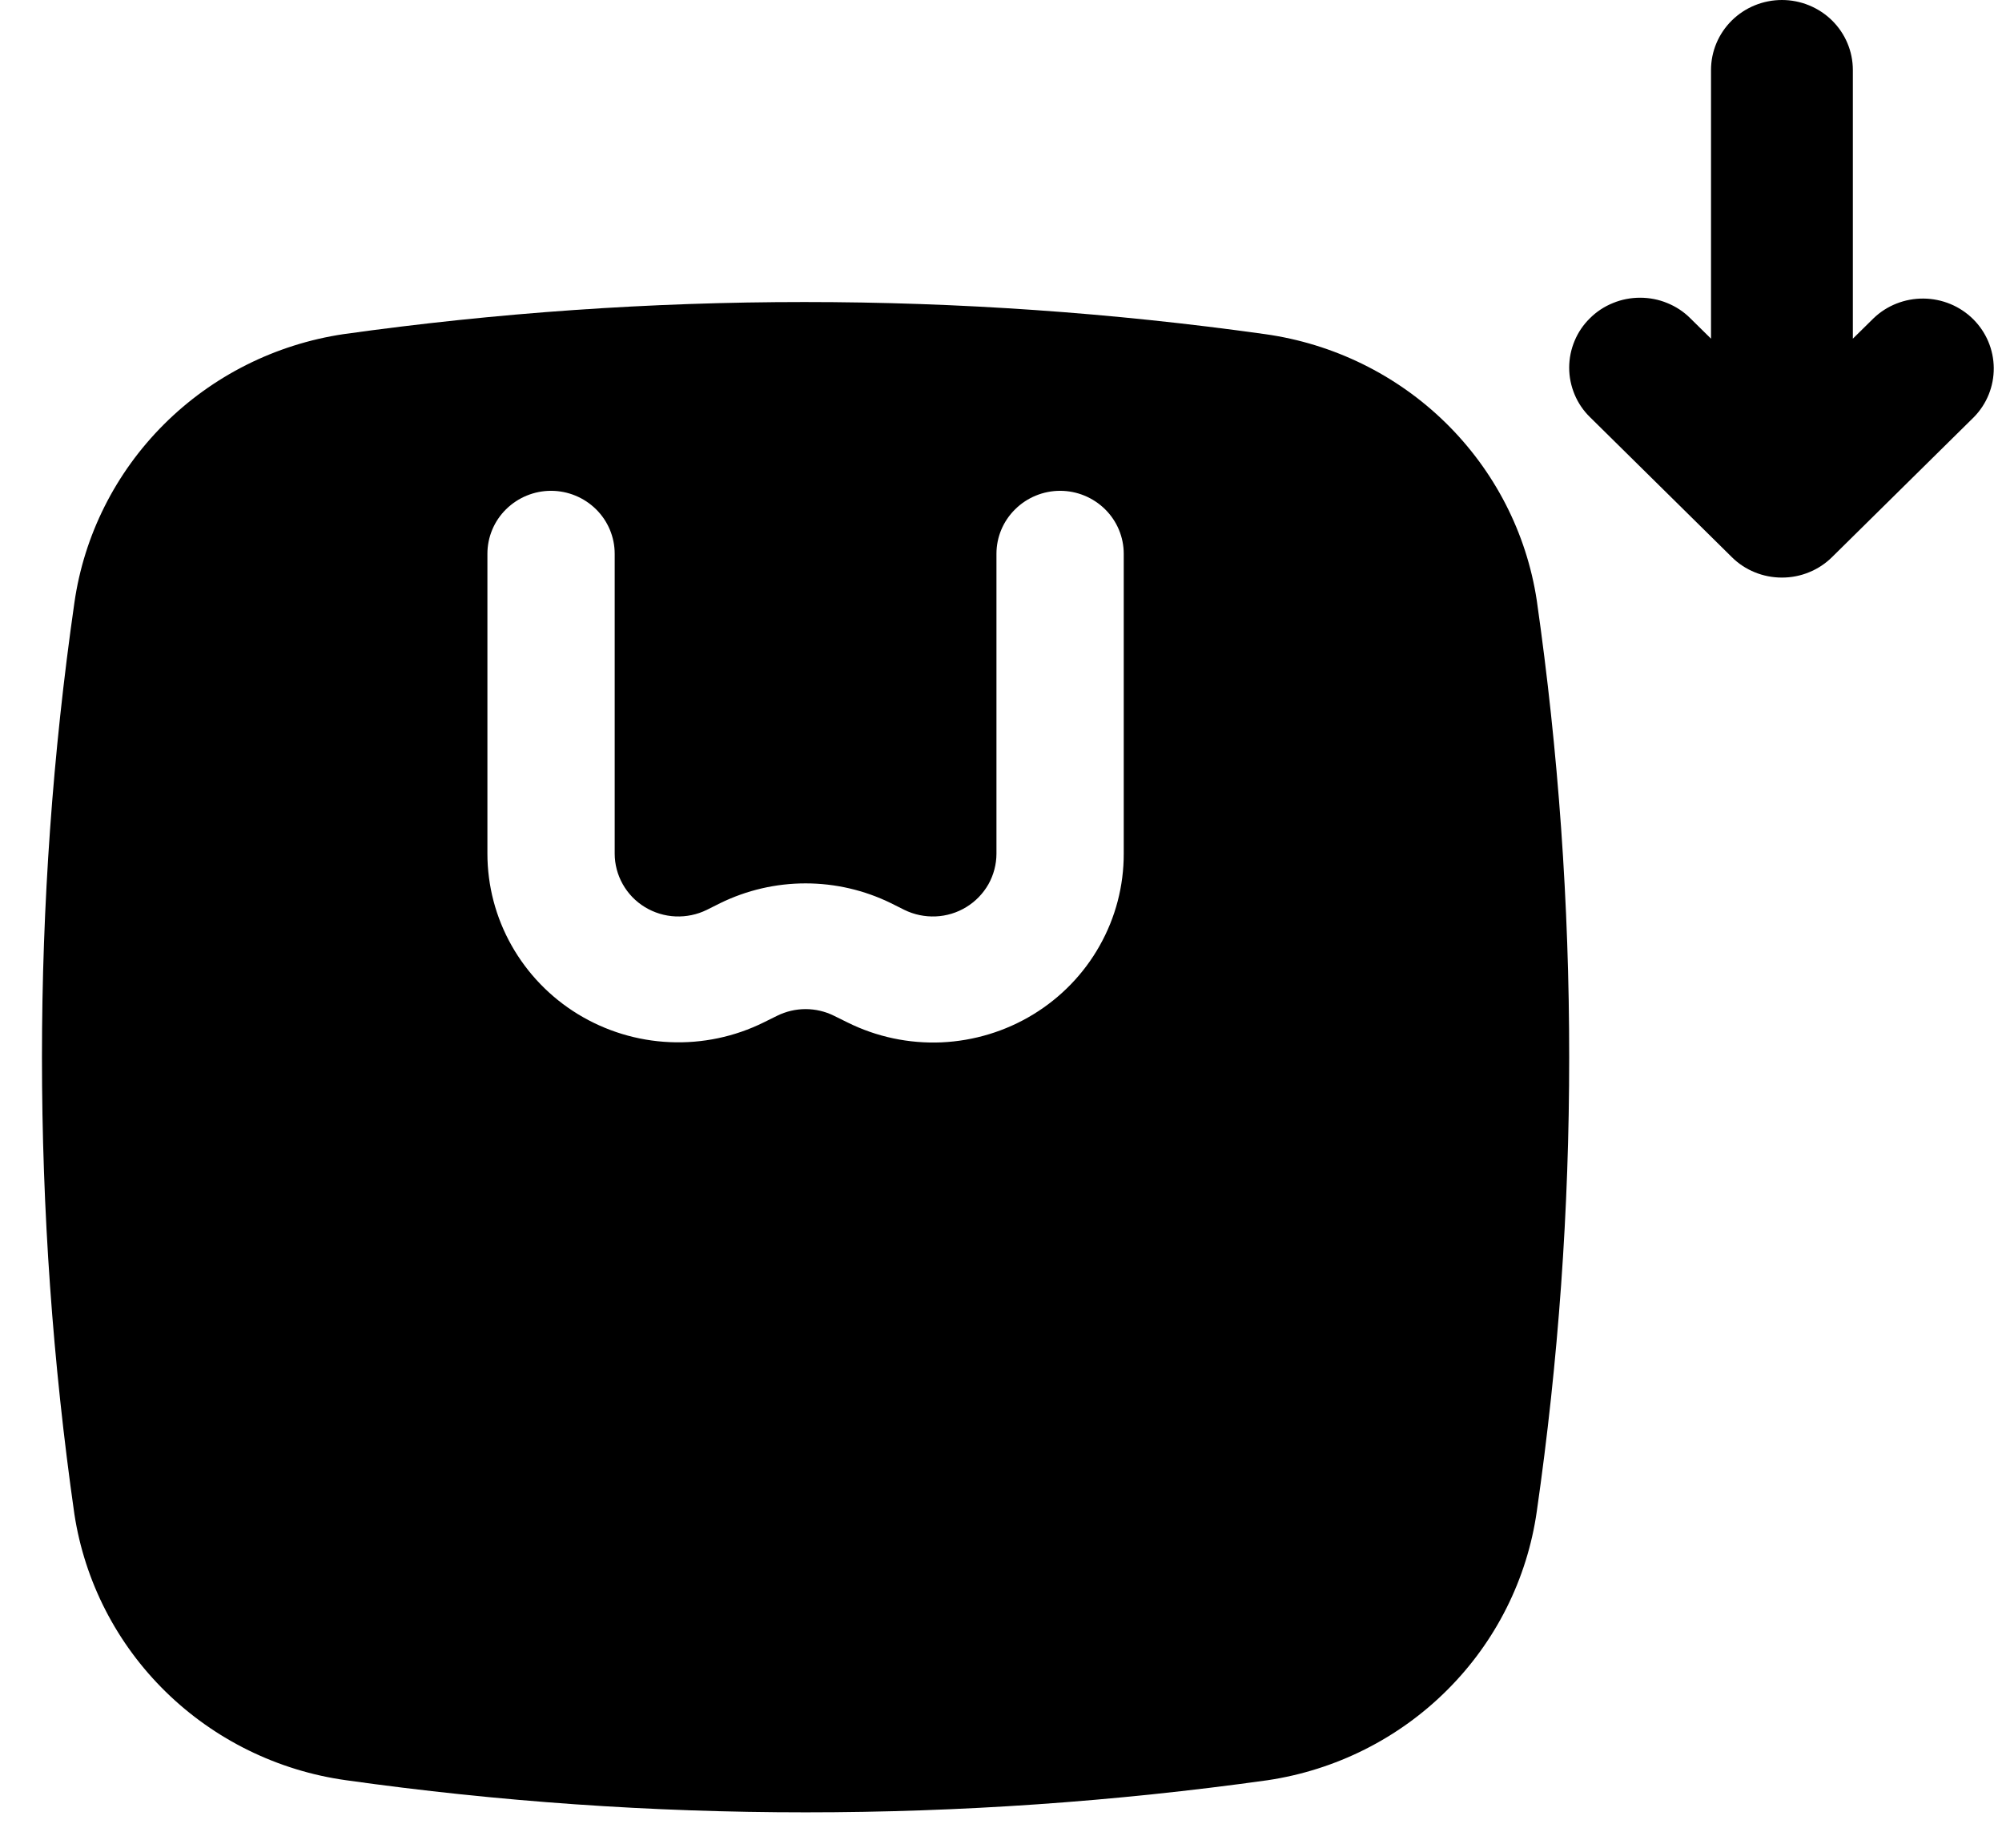
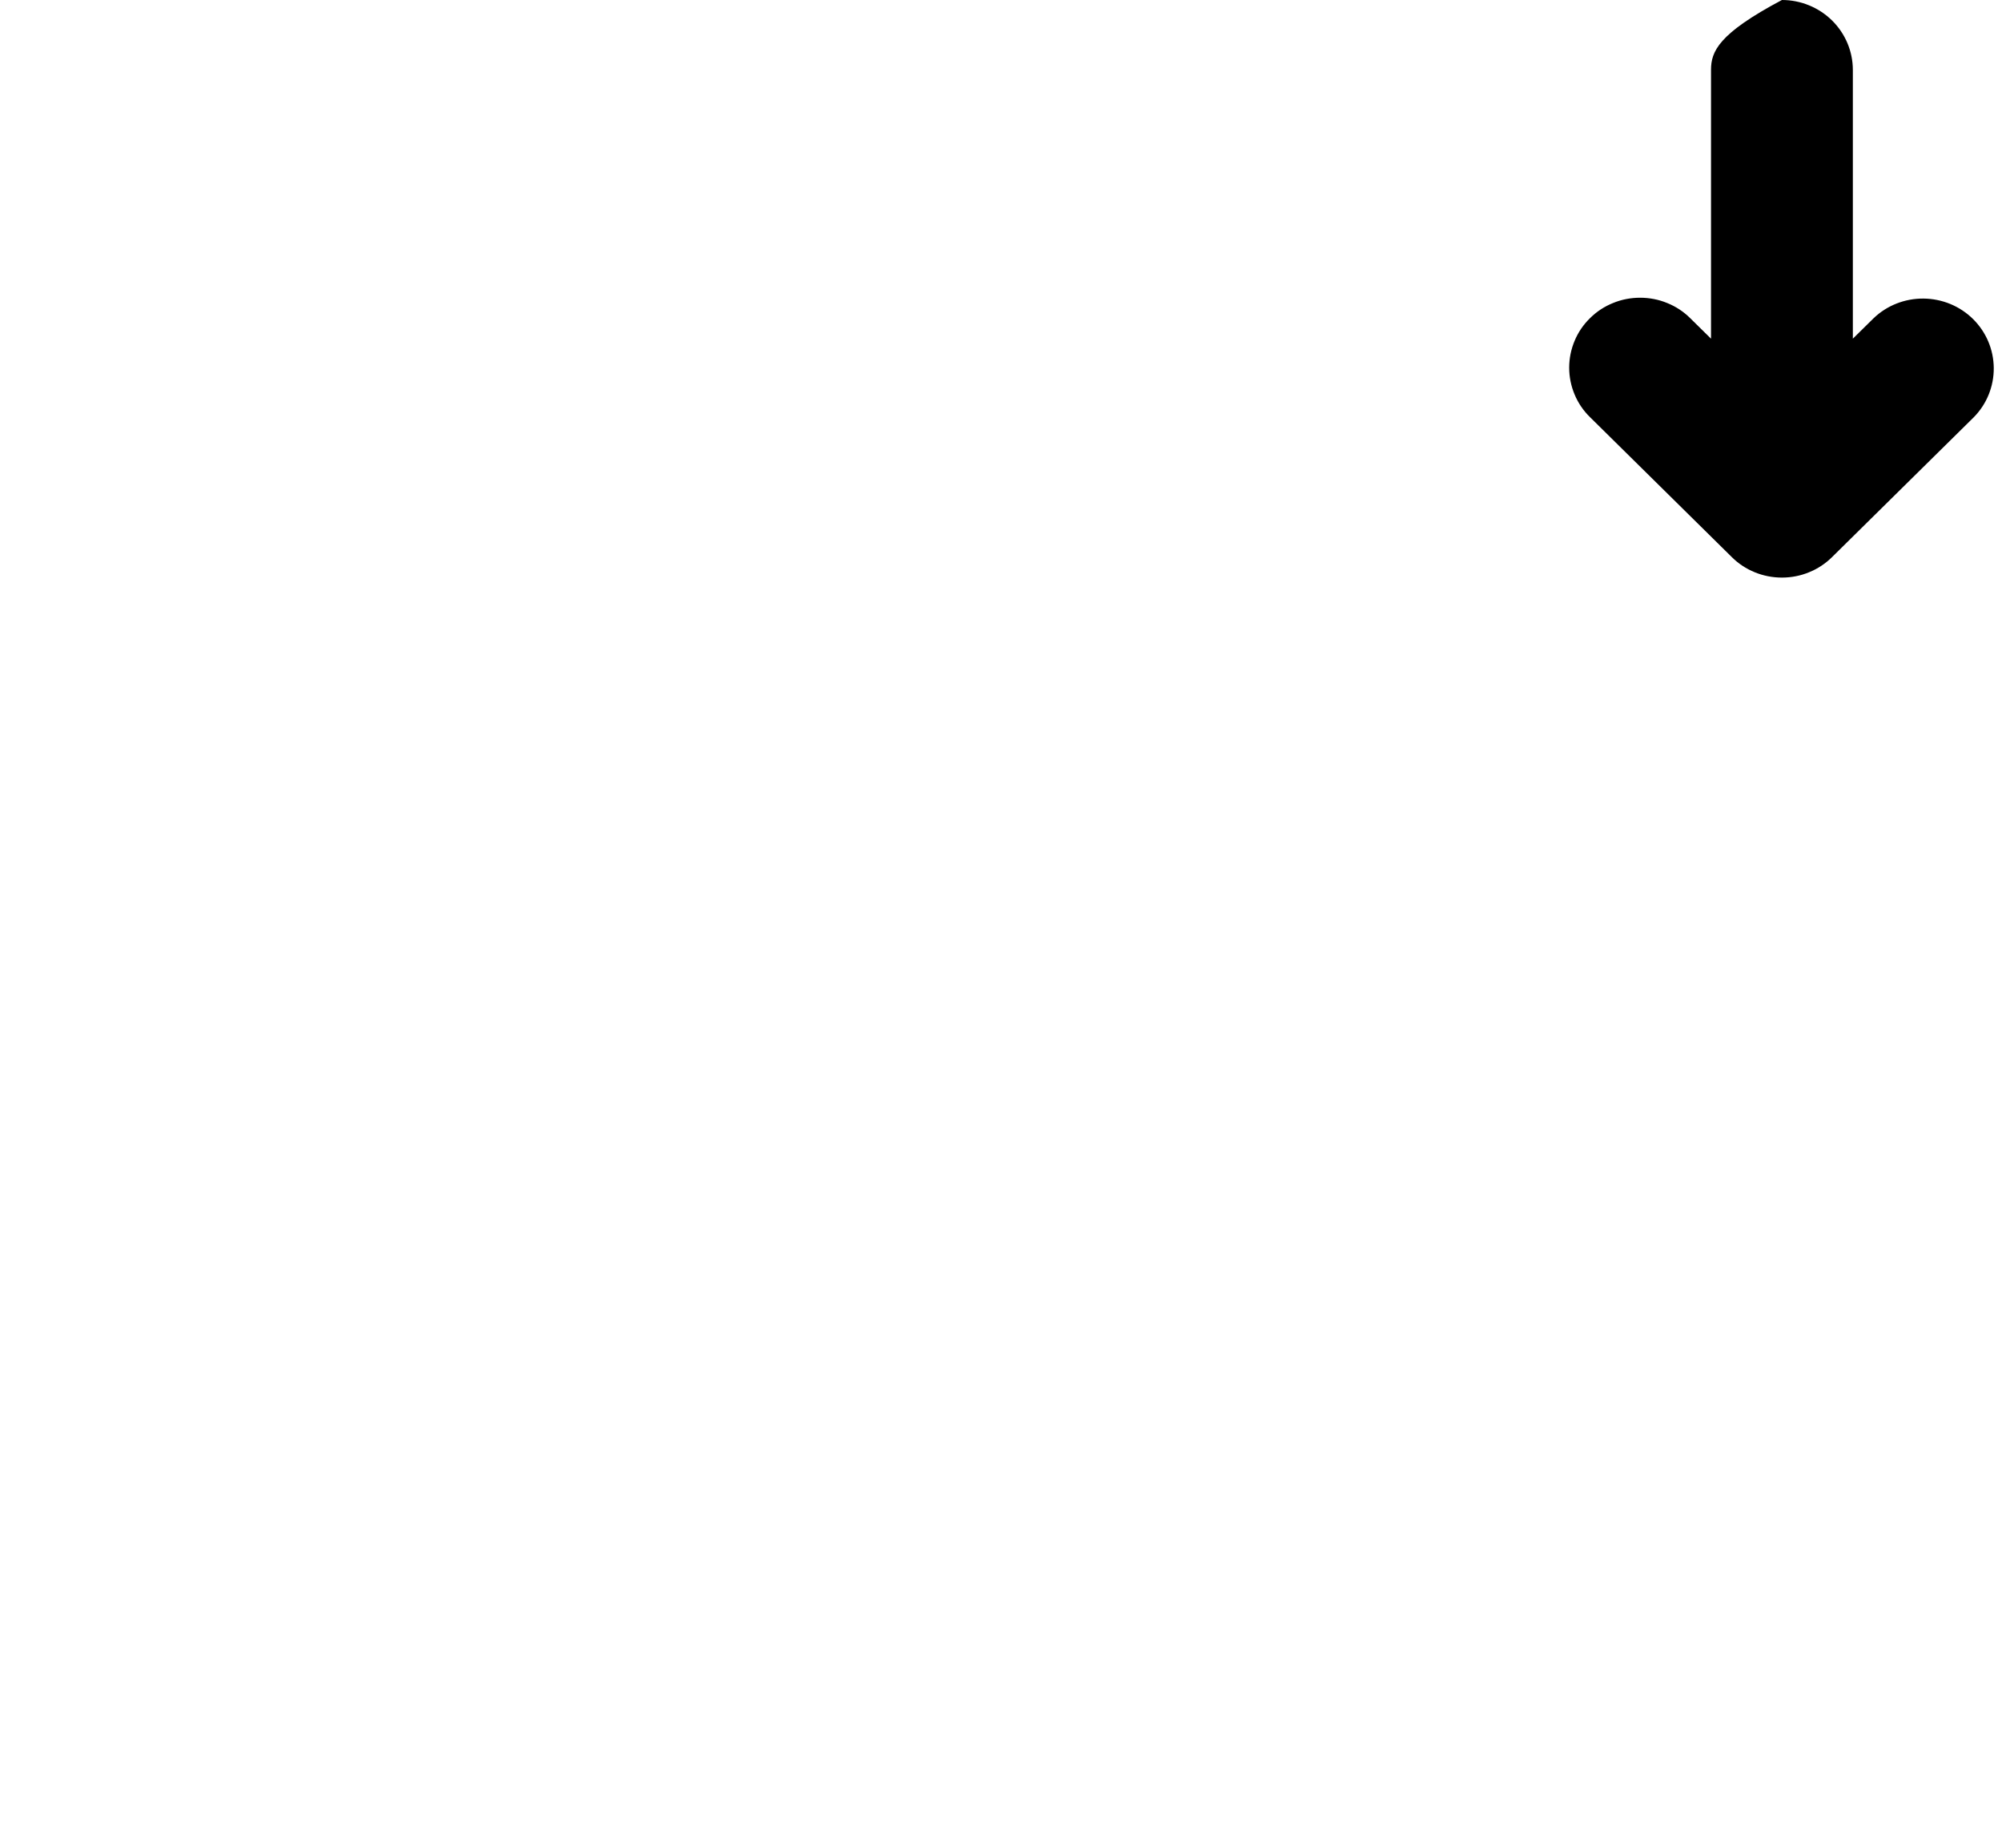
<svg xmlns="http://www.w3.org/2000/svg" width="26" height="24" viewBox="0 0 26 24" fill="none">
  <g id="Group 213">
-     <path id="Vector" d="M20.649 4.133C20.563 4.217 20.495 4.317 20.449 4.428C20.403 4.538 20.379 4.656 20.379 4.776C20.379 4.895 20.403 5.013 20.449 5.123C20.495 5.234 20.563 5.334 20.649 5.418L22.491 7.236C22.576 7.321 22.678 7.388 22.789 7.433C22.901 7.479 23.021 7.502 23.142 7.502C23.263 7.502 23.383 7.479 23.494 7.433C23.606 7.388 23.707 7.321 23.793 7.236L25.635 5.418C25.803 5.247 25.895 5.017 25.893 4.779C25.891 4.54 25.794 4.312 25.624 4.144C25.453 3.975 25.222 3.88 24.98 3.878C24.739 3.876 24.506 3.967 24.333 4.133L24.063 4.399L24.063 0.909C24.063 0.668 23.966 0.437 23.793 0.266C23.62 0.096 23.386 0 23.142 0C22.898 0 22.663 0.096 22.491 0.266C22.318 0.437 22.221 0.668 22.221 0.909L22.221 4.399L21.951 4.133C21.866 4.048 21.764 3.981 21.652 3.936C21.541 3.89 21.421 3.867 21.3 3.867C21.179 3.867 21.059 3.89 20.948 3.936C20.836 3.981 20.734 4.048 20.649 4.133Z" fill="#060054" style="fill:#060054;fill:color(display-p3 0.024 0 0.329);fill-opacity:1;" />
-     <path id="Vector_2" d="M19.958 7.798C19.825 6.922 19.409 6.113 18.773 5.49C18.137 4.867 17.315 4.464 16.429 4.34C12.46 3.784 8.431 3.784 4.462 4.34C3.577 4.472 2.759 4.883 2.129 5.512C1.499 6.141 1.091 6.954 0.966 7.83C0.685 9.785 0.545 11.757 0.545 13.732C0.545 15.717 0.685 17.7 0.966 19.666C1.1 20.541 1.515 21.35 2.151 21.973C2.787 22.596 3.609 23 4.495 23.123C6.472 23.401 8.466 23.54 10.462 23.54C12.47 23.54 14.474 23.401 16.462 23.123C17.347 22.991 18.166 22.58 18.795 21.951C19.425 21.323 19.833 20.509 19.958 19.633C20.239 17.678 20.38 15.706 20.379 13.732C20.38 11.746 20.239 9.763 19.958 7.798ZM10.092 13.194L9.918 13.28C9.54 13.467 9.12 13.555 8.698 13.536C8.276 13.518 7.865 13.392 7.506 13.173C7.146 12.953 6.85 12.646 6.644 12.281C6.438 11.916 6.33 11.505 6.33 11.087V7.193C6.33 6.976 6.417 6.768 6.572 6.615C6.727 6.462 6.937 6.375 7.156 6.375C7.376 6.375 7.586 6.462 7.741 6.615C7.896 6.768 7.983 6.976 7.983 7.193V11.087C7.983 11.226 8.019 11.363 8.088 11.485C8.156 11.606 8.255 11.709 8.375 11.782C8.495 11.855 8.632 11.897 8.772 11.903C8.913 11.909 9.053 11.88 9.179 11.818L9.353 11.731C9.698 11.562 10.077 11.474 10.462 11.474C10.847 11.474 11.226 11.562 11.571 11.731L11.745 11.818C11.871 11.88 12.011 11.909 12.152 11.903C12.293 11.897 12.43 11.855 12.549 11.782C12.669 11.709 12.768 11.606 12.837 11.485C12.905 11.363 12.941 11.226 12.941 11.087V7.193C12.941 6.976 13.028 6.768 13.184 6.615C13.338 6.462 13.549 6.375 13.768 6.375C13.987 6.375 14.197 6.462 14.352 6.615C14.507 6.768 14.594 6.976 14.594 7.193V11.087C14.595 11.505 14.488 11.917 14.282 12.282C14.077 12.648 13.78 12.955 13.42 13.175C13.06 13.395 12.649 13.52 12.227 13.539C11.804 13.557 11.384 13.468 11.006 13.28L10.832 13.194C10.717 13.137 10.591 13.107 10.462 13.107C10.334 13.107 10.207 13.137 10.092 13.194Z" fill="#070058" style="fill:#070058;fill:color(display-p3 0.028 0 0.345);fill-opacity:1;" />
+     <path id="Vector" d="M20.649 4.133C20.563 4.217 20.495 4.317 20.449 4.428C20.403 4.538 20.379 4.656 20.379 4.776C20.379 4.895 20.403 5.013 20.449 5.123C20.495 5.234 20.563 5.334 20.649 5.418L22.491 7.236C22.576 7.321 22.678 7.388 22.789 7.433C22.901 7.479 23.021 7.502 23.142 7.502C23.263 7.502 23.383 7.479 23.494 7.433C23.606 7.388 23.707 7.321 23.793 7.236L25.635 5.418C25.803 5.247 25.895 5.017 25.893 4.779C25.891 4.54 25.794 4.312 25.624 4.144C25.453 3.975 25.222 3.88 24.98 3.878C24.739 3.876 24.506 3.967 24.333 4.133L24.063 4.399L24.063 0.909C24.063 0.668 23.966 0.437 23.793 0.266C23.62 0.096 23.386 0 23.142 0C22.318 0.437 22.221 0.668 22.221 0.909L22.221 4.399L21.951 4.133C21.866 4.048 21.764 3.981 21.652 3.936C21.541 3.89 21.421 3.867 21.3 3.867C21.179 3.867 21.059 3.89 20.948 3.936C20.836 3.981 20.734 4.048 20.649 4.133Z" fill="#060054" style="fill:#060054;fill:color(display-p3 0.024 0 0.329);fill-opacity:1;" />
  </g>
</svg>